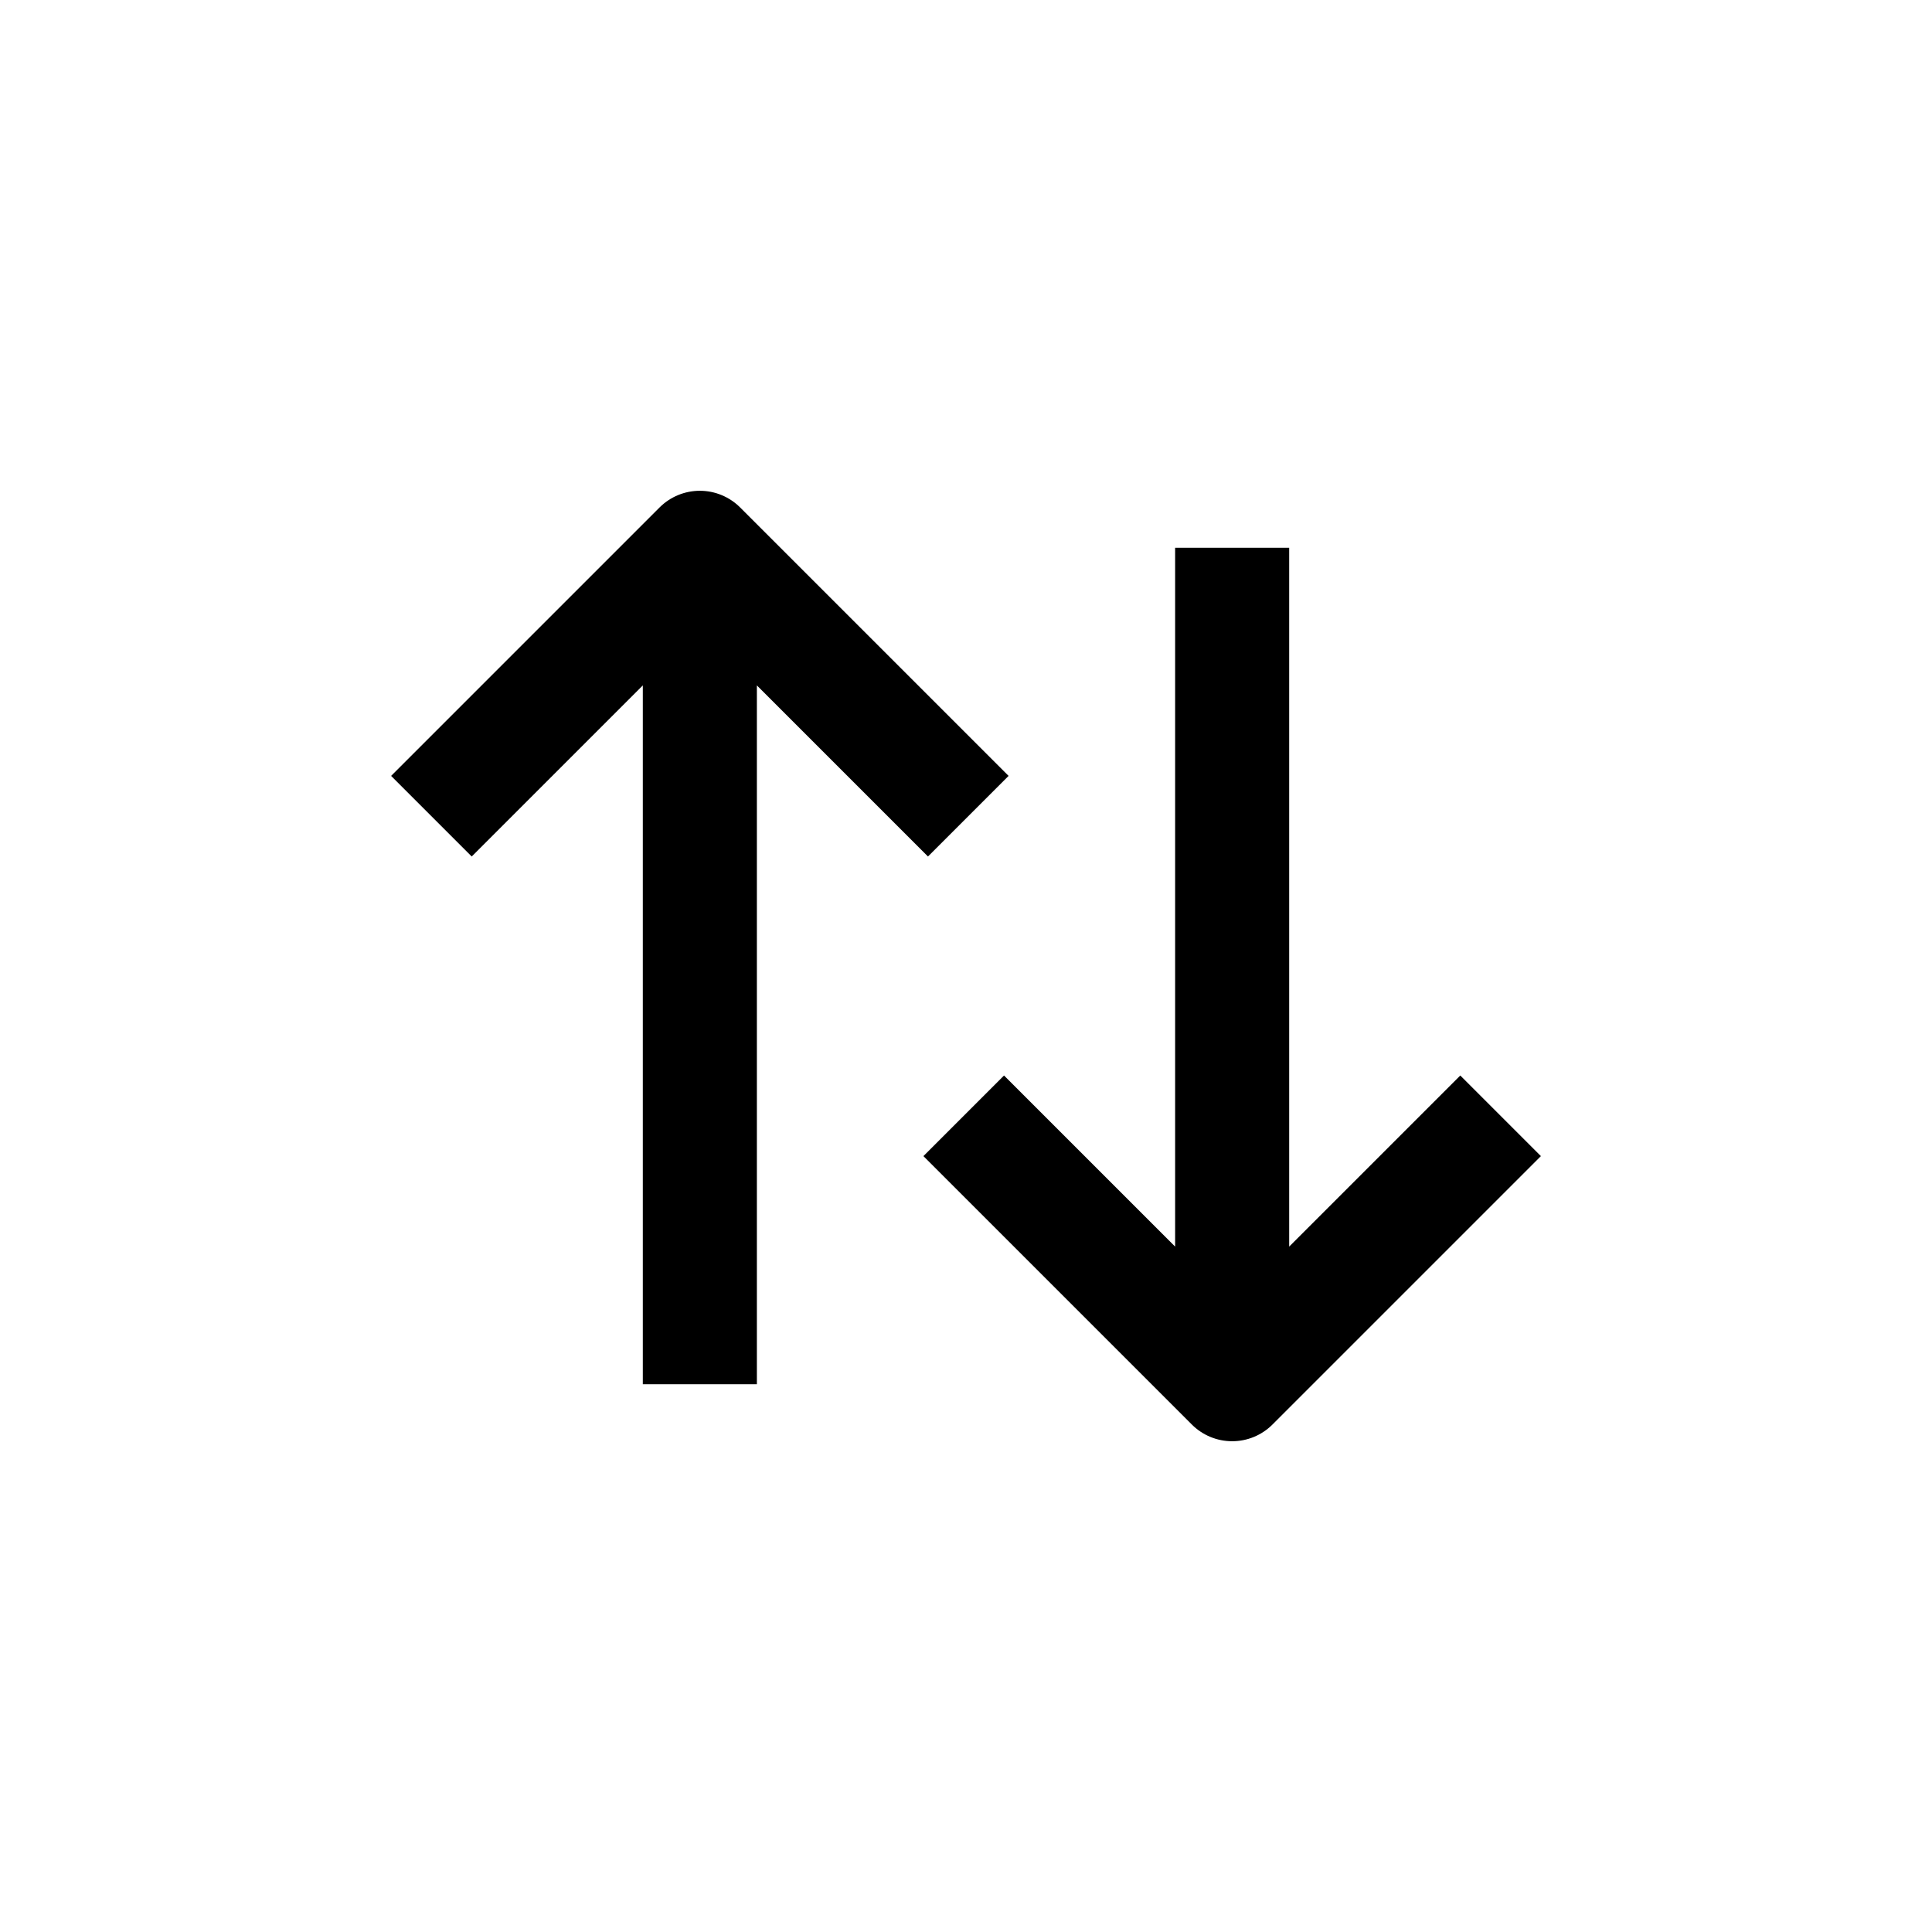
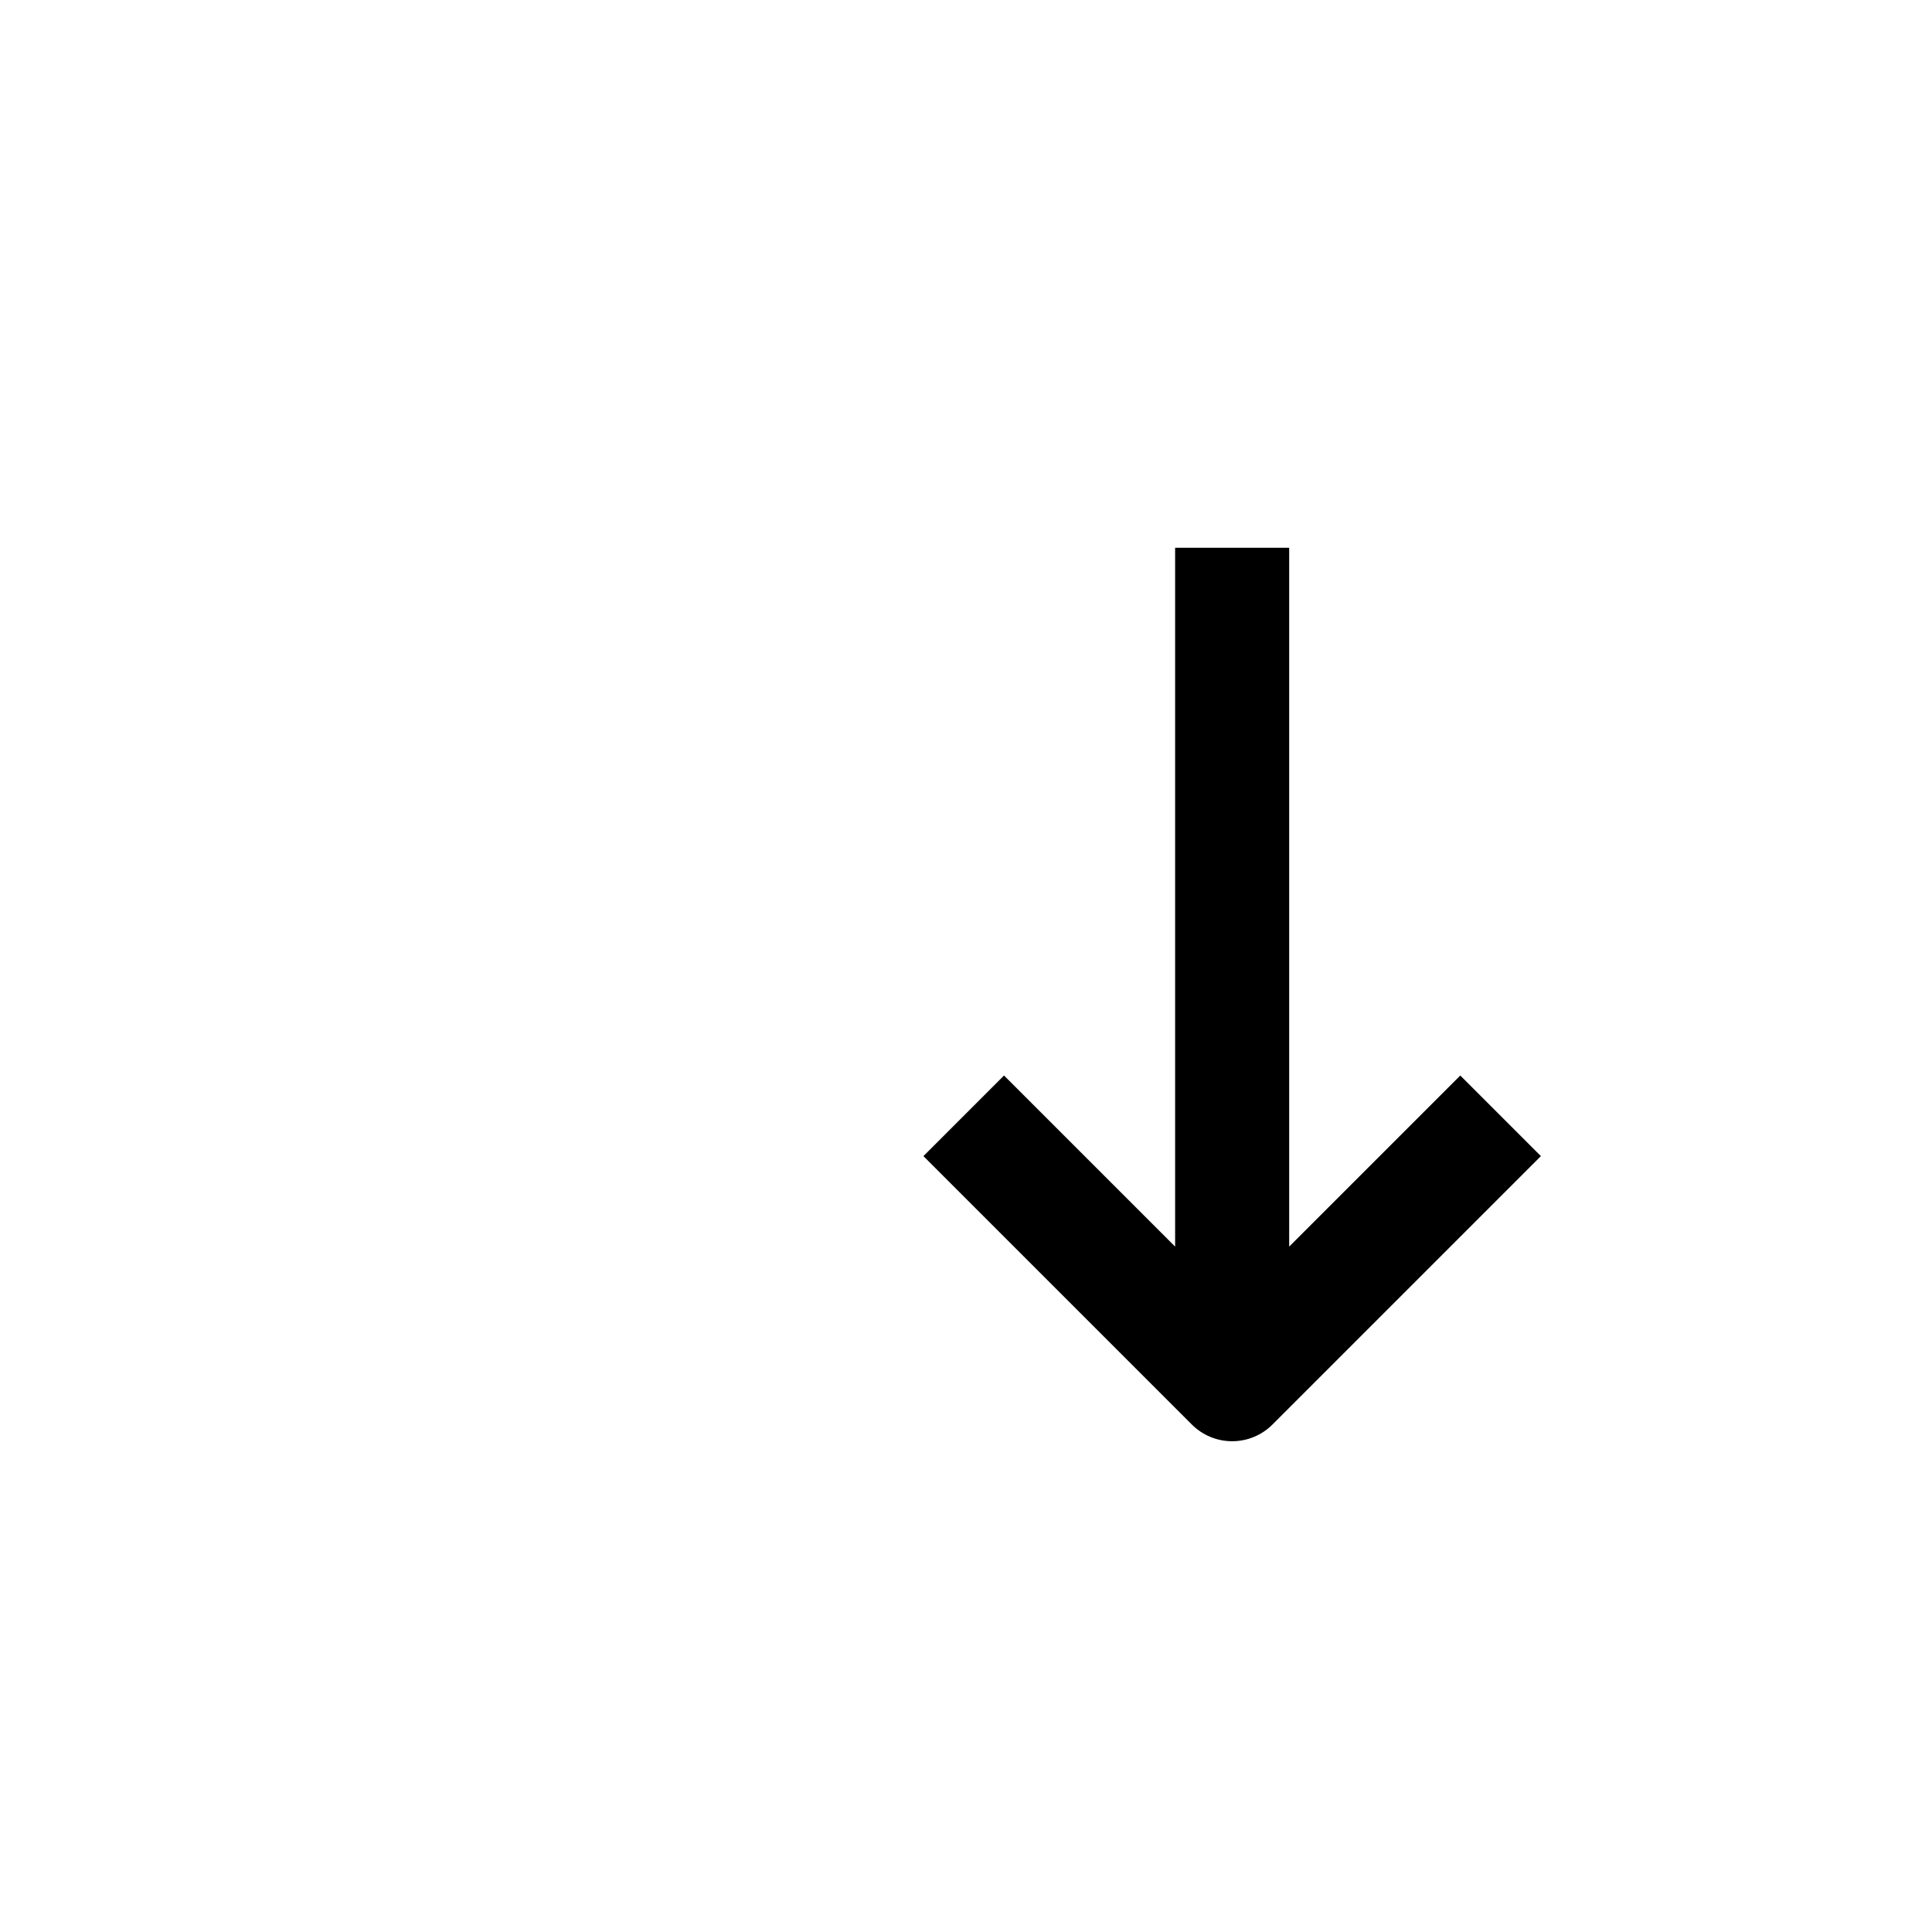
<svg xmlns="http://www.w3.org/2000/svg" fill="#000000" width="800px" height="800px" version="1.1" viewBox="144 144 512 512">
  <g>
    <path d="m530.99 429.02-45.344 45.344v-185.2h-30.227v185.2l-45.344-45.344-21.359 21.363 71.137 71.137c2.832 2.832 6.676 4.422 10.68 4.422 4.008 0 7.848-1.59 10.68-4.422l71.141-71.137z" />
-     <path d="m344.58 510.84v-185.2l45.344 45.344 21.363-21.363-71.141-71.137c-2.832-2.832-6.676-4.422-10.68-4.422s-7.848 1.59-10.68 4.422l-71.137 71.137 21.359 21.363 45.344-45.344v185.2z" />
  </g>
</svg>